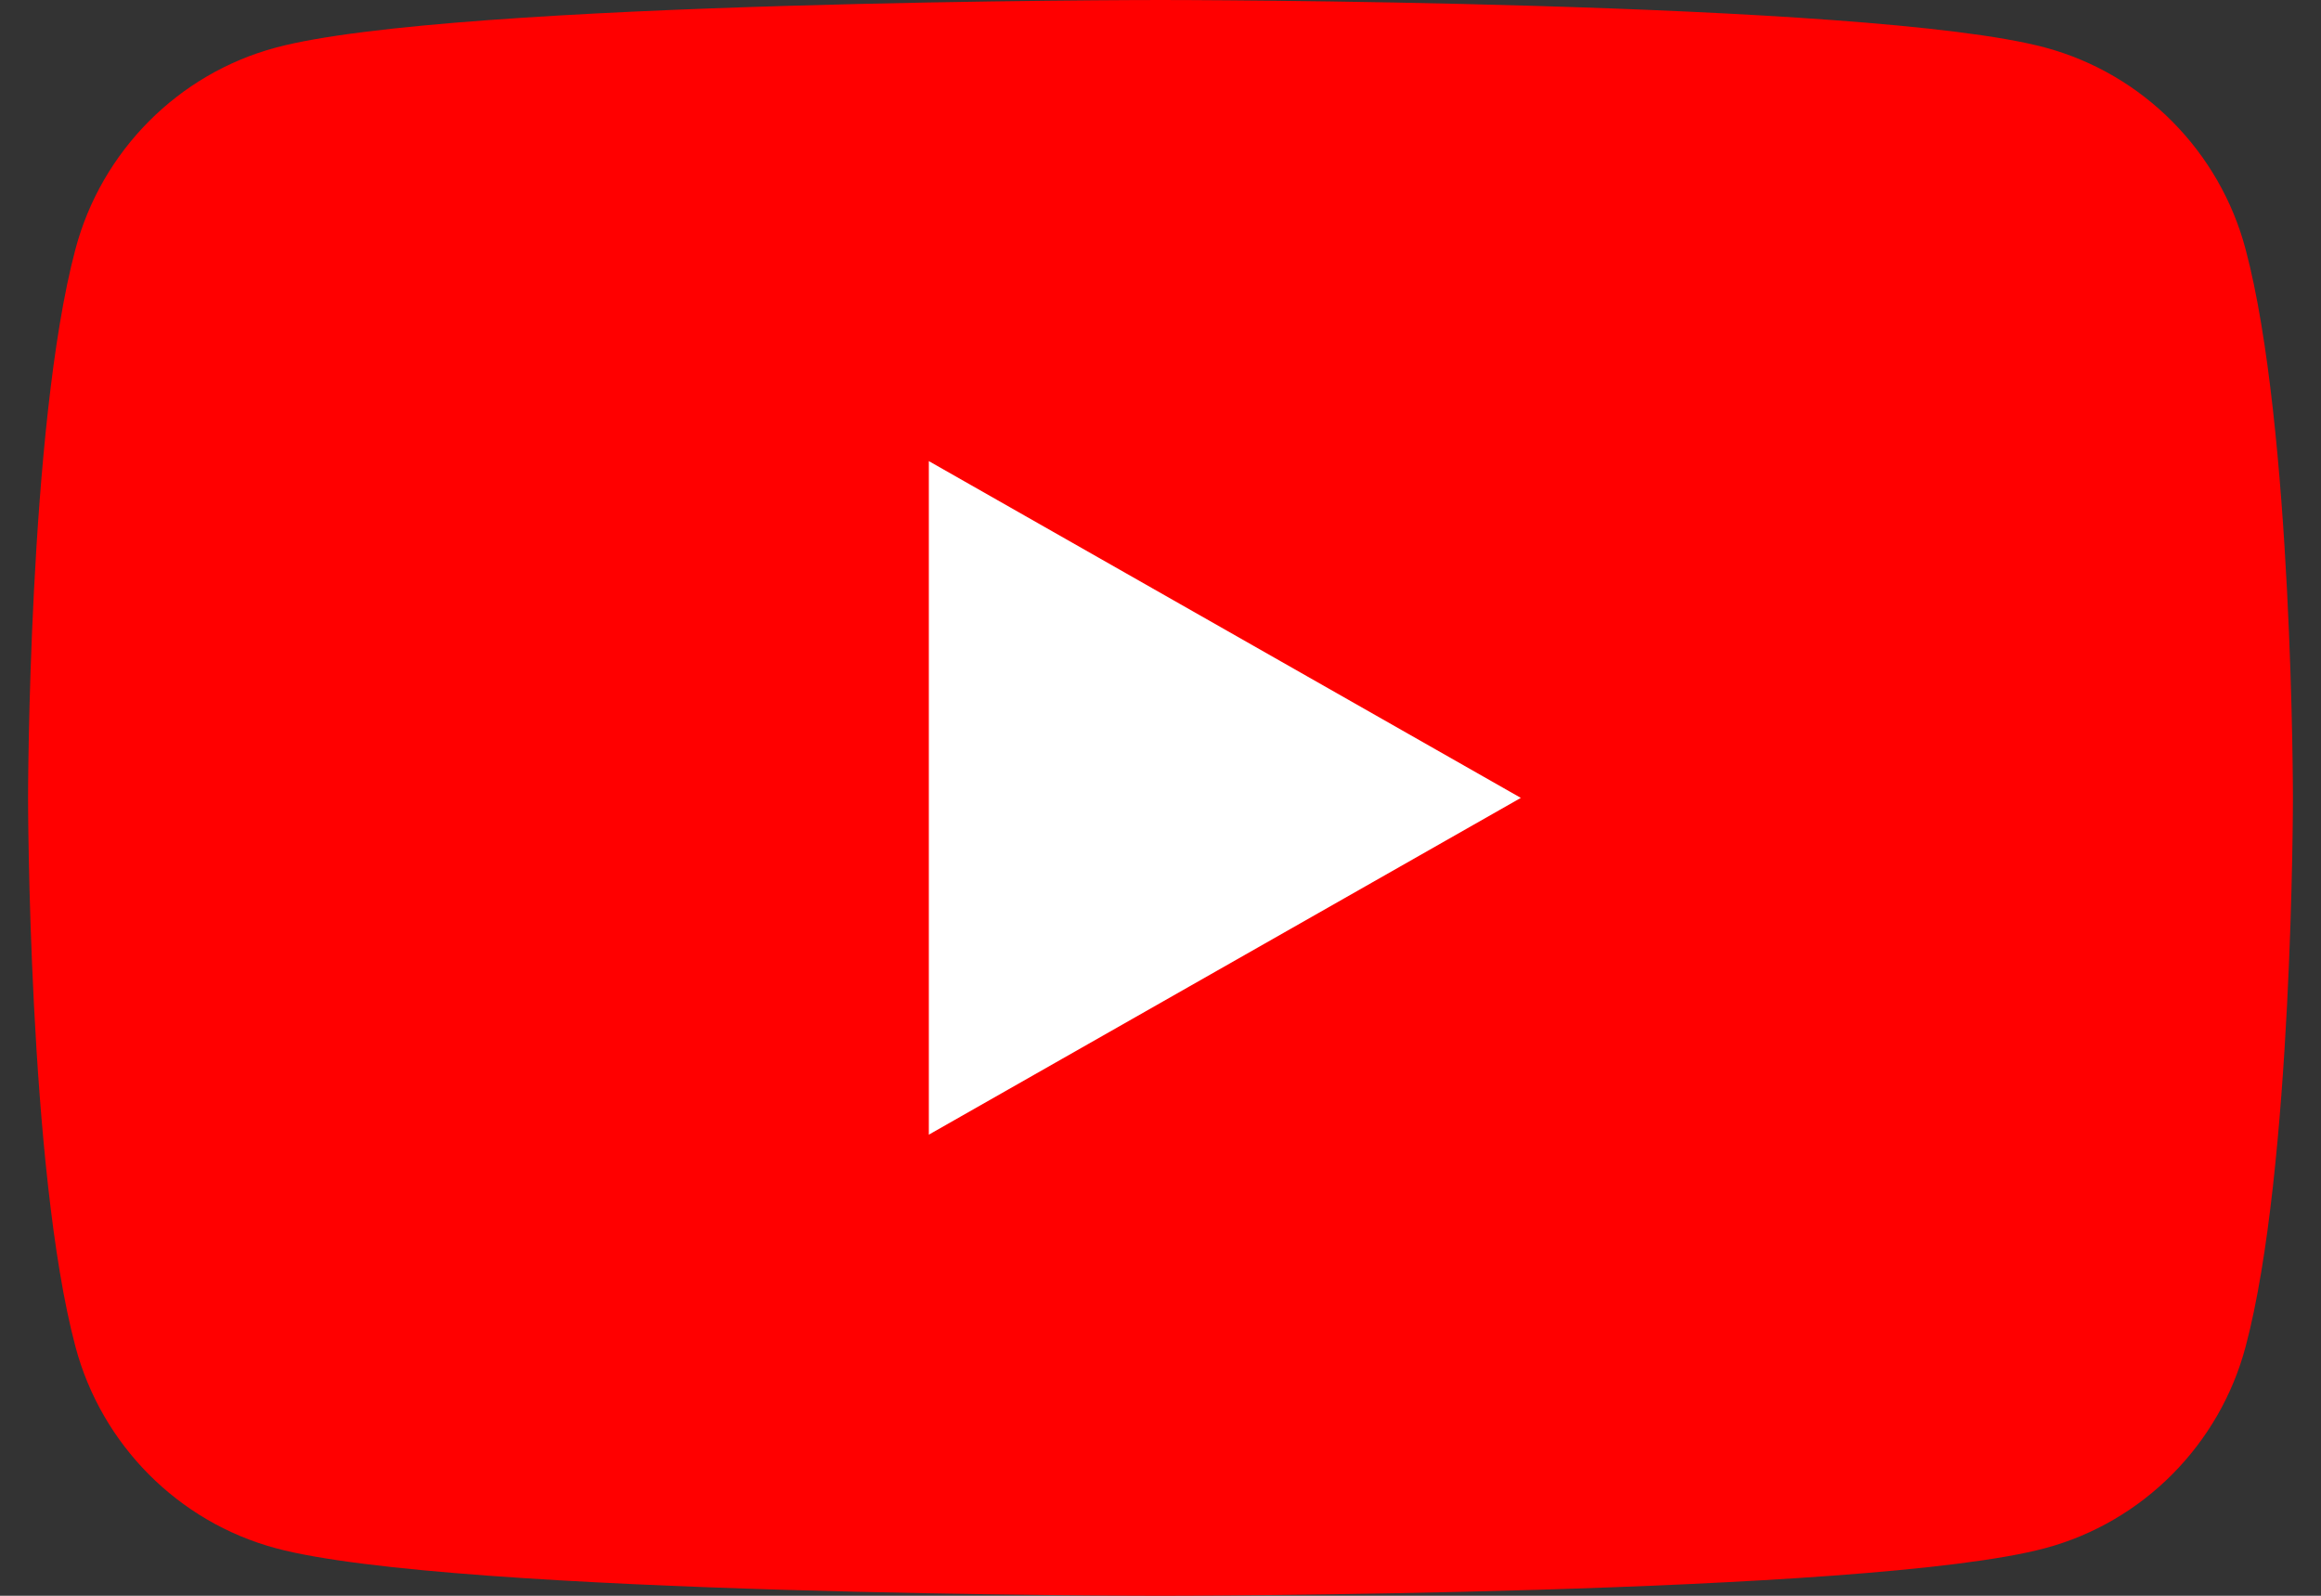
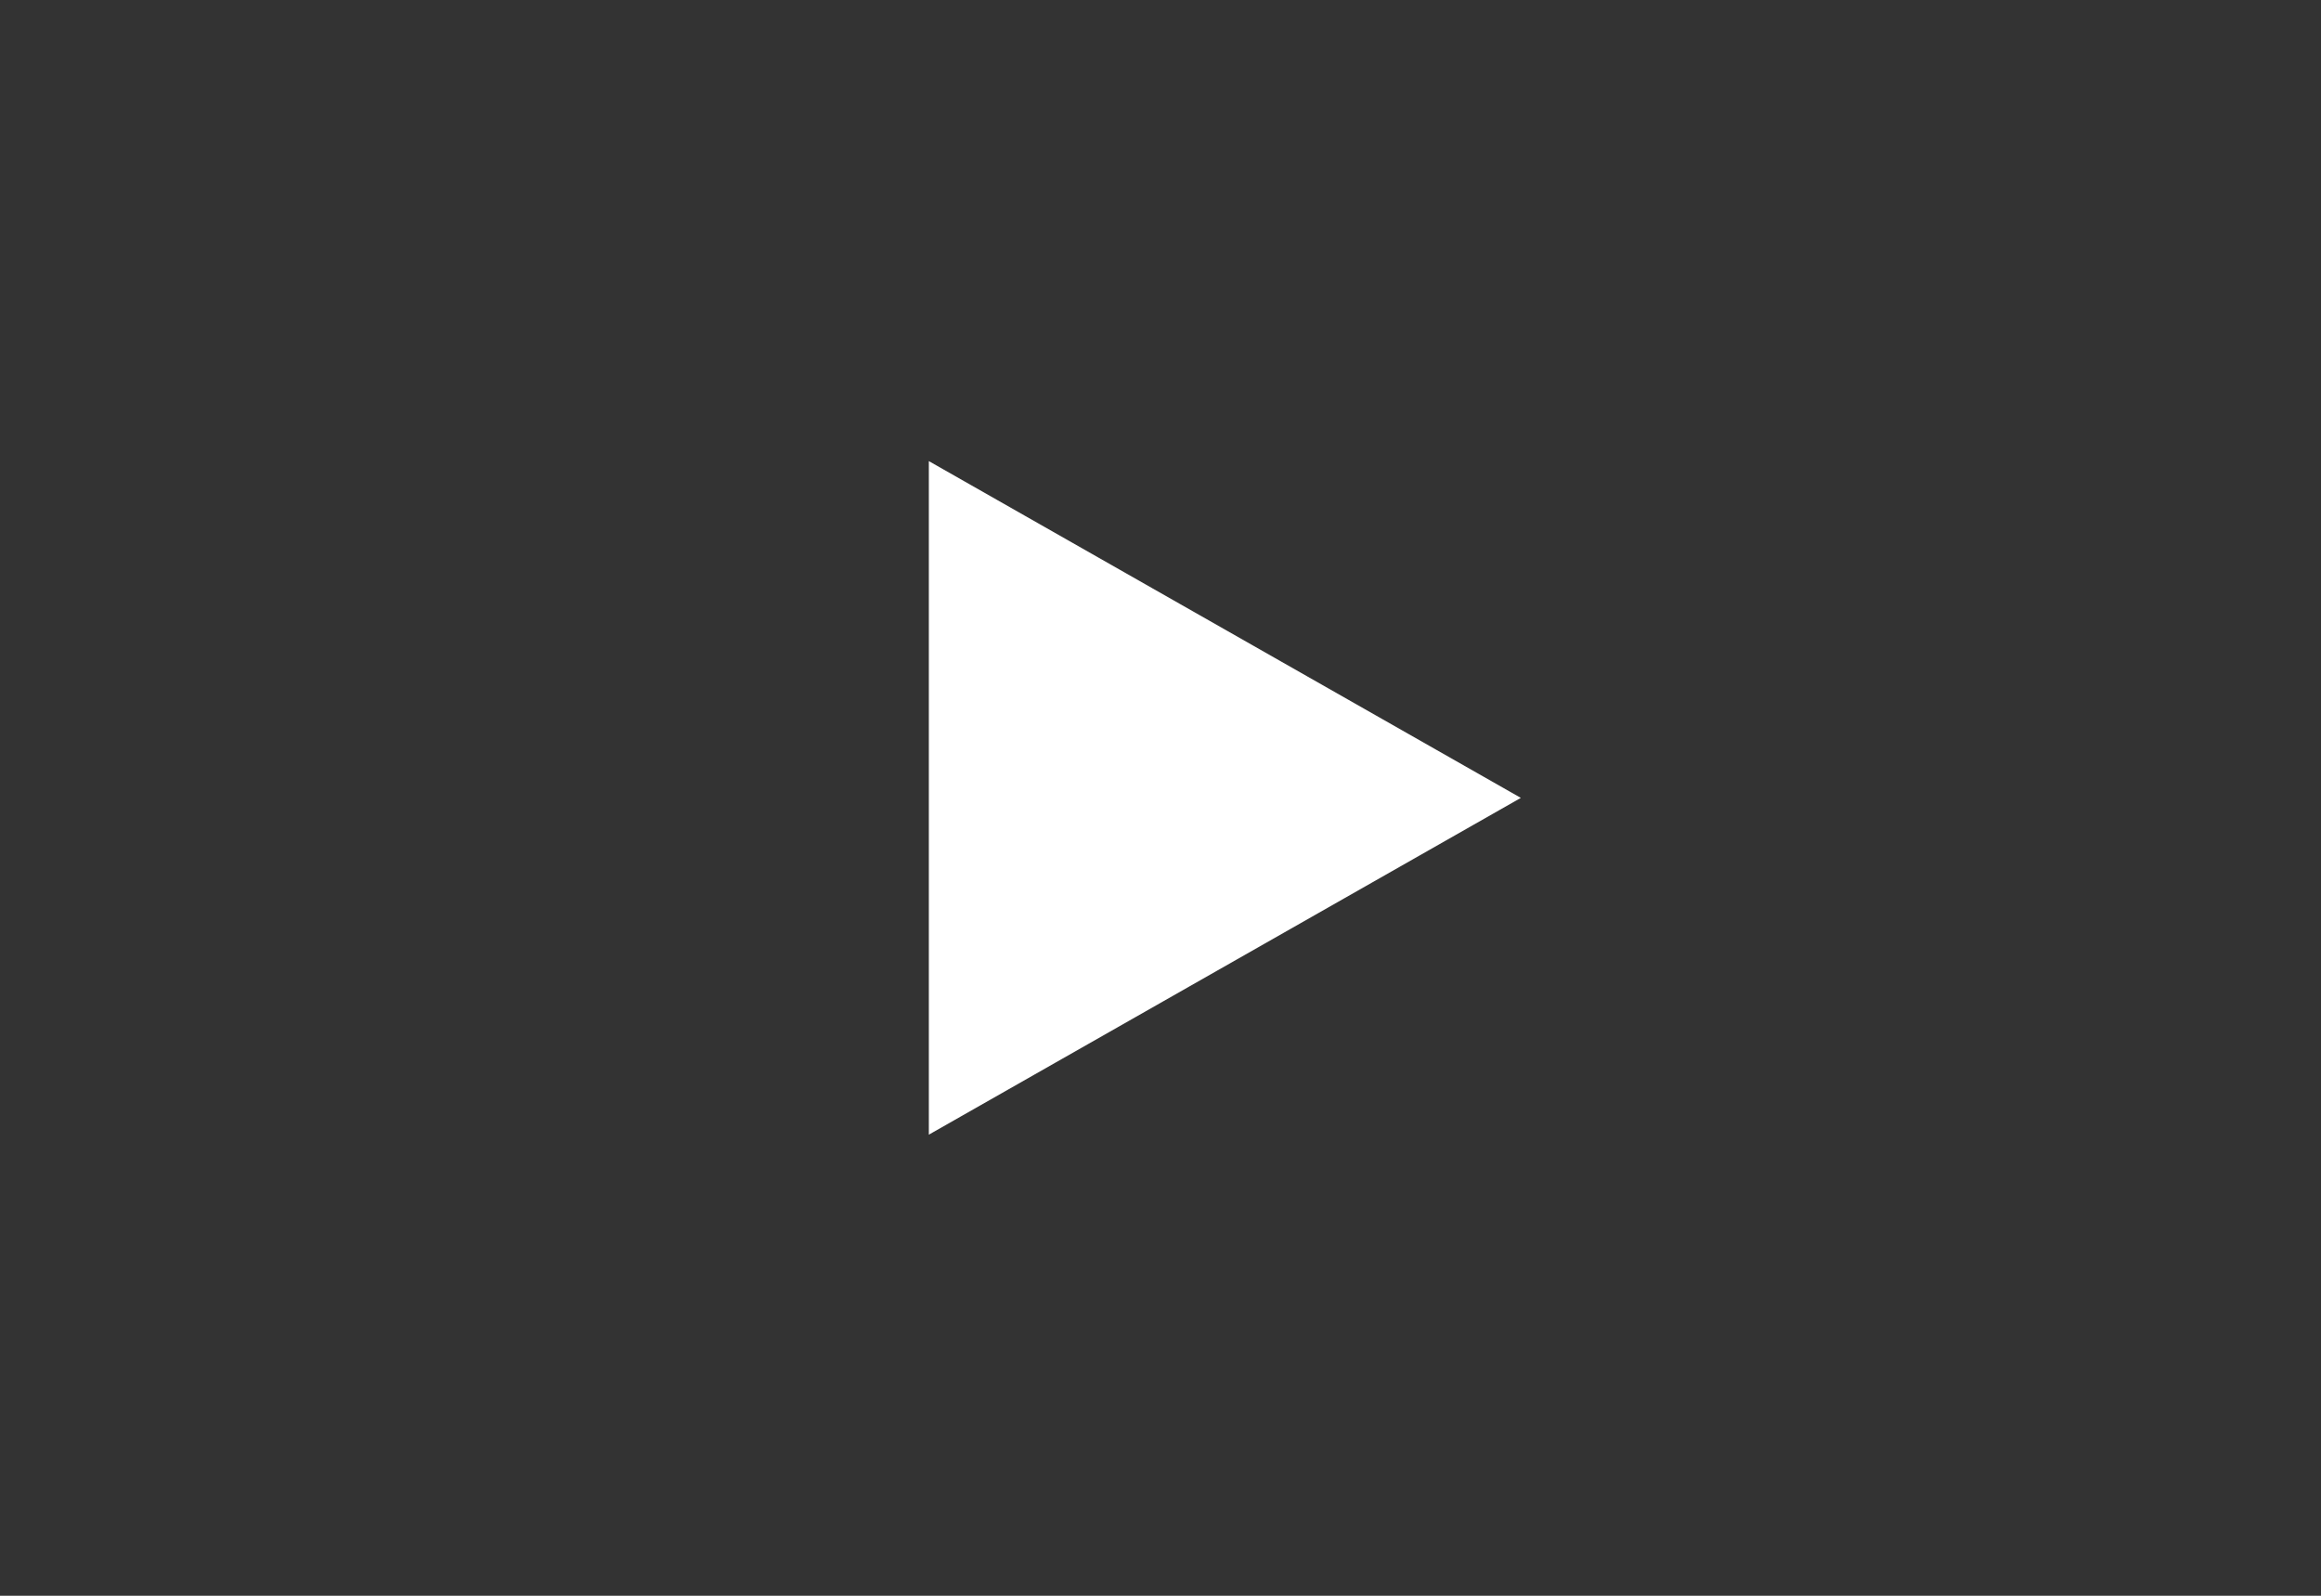
<svg xmlns="http://www.w3.org/2000/svg" version="1.1" id="Layer_1" x="0px" y="0px" width="32px" height="22px" viewBox="0 0 32 22" style="enable-background:new 0 0 32 22;" xml:space="preserve">
  <rect x="0" y="0" width="32" height="22" fill="#333333" stroke="none" />
  <style type="text/css">
	.st0{fill:#FF0000;}
	.st1{fill:#FFFFFF;}
</style>
  <g id="XMLID_184_">
-     <path id="XMLID_182_" class="st0" d="M30.96,3.435c-0.359-1.352-1.417-2.417-2.761-2.779C25.765,0,16,0,16,0S6.235,0,3.8,0.657   C2.457,1.018,1.399,2.083,1.04,3.435C0.387,5.886,0.387,11,0.387,11s0,5.114,0.653,7.565c0.359,1.352,1.417,2.417,2.761,2.779   C6.235,22,16,22,16,22s9.765,0,12.2-0.657c1.343-0.361,2.402-1.426,2.761-2.779C31.613,16.114,31.613,11,31.613,11   S31.613,5.886,30.96,3.435z" />
    <polygon id="XMLID_1355_" class="st1" points="12.806,15.643 20.968,11 12.806,6.357  " />
  </g>
</svg>